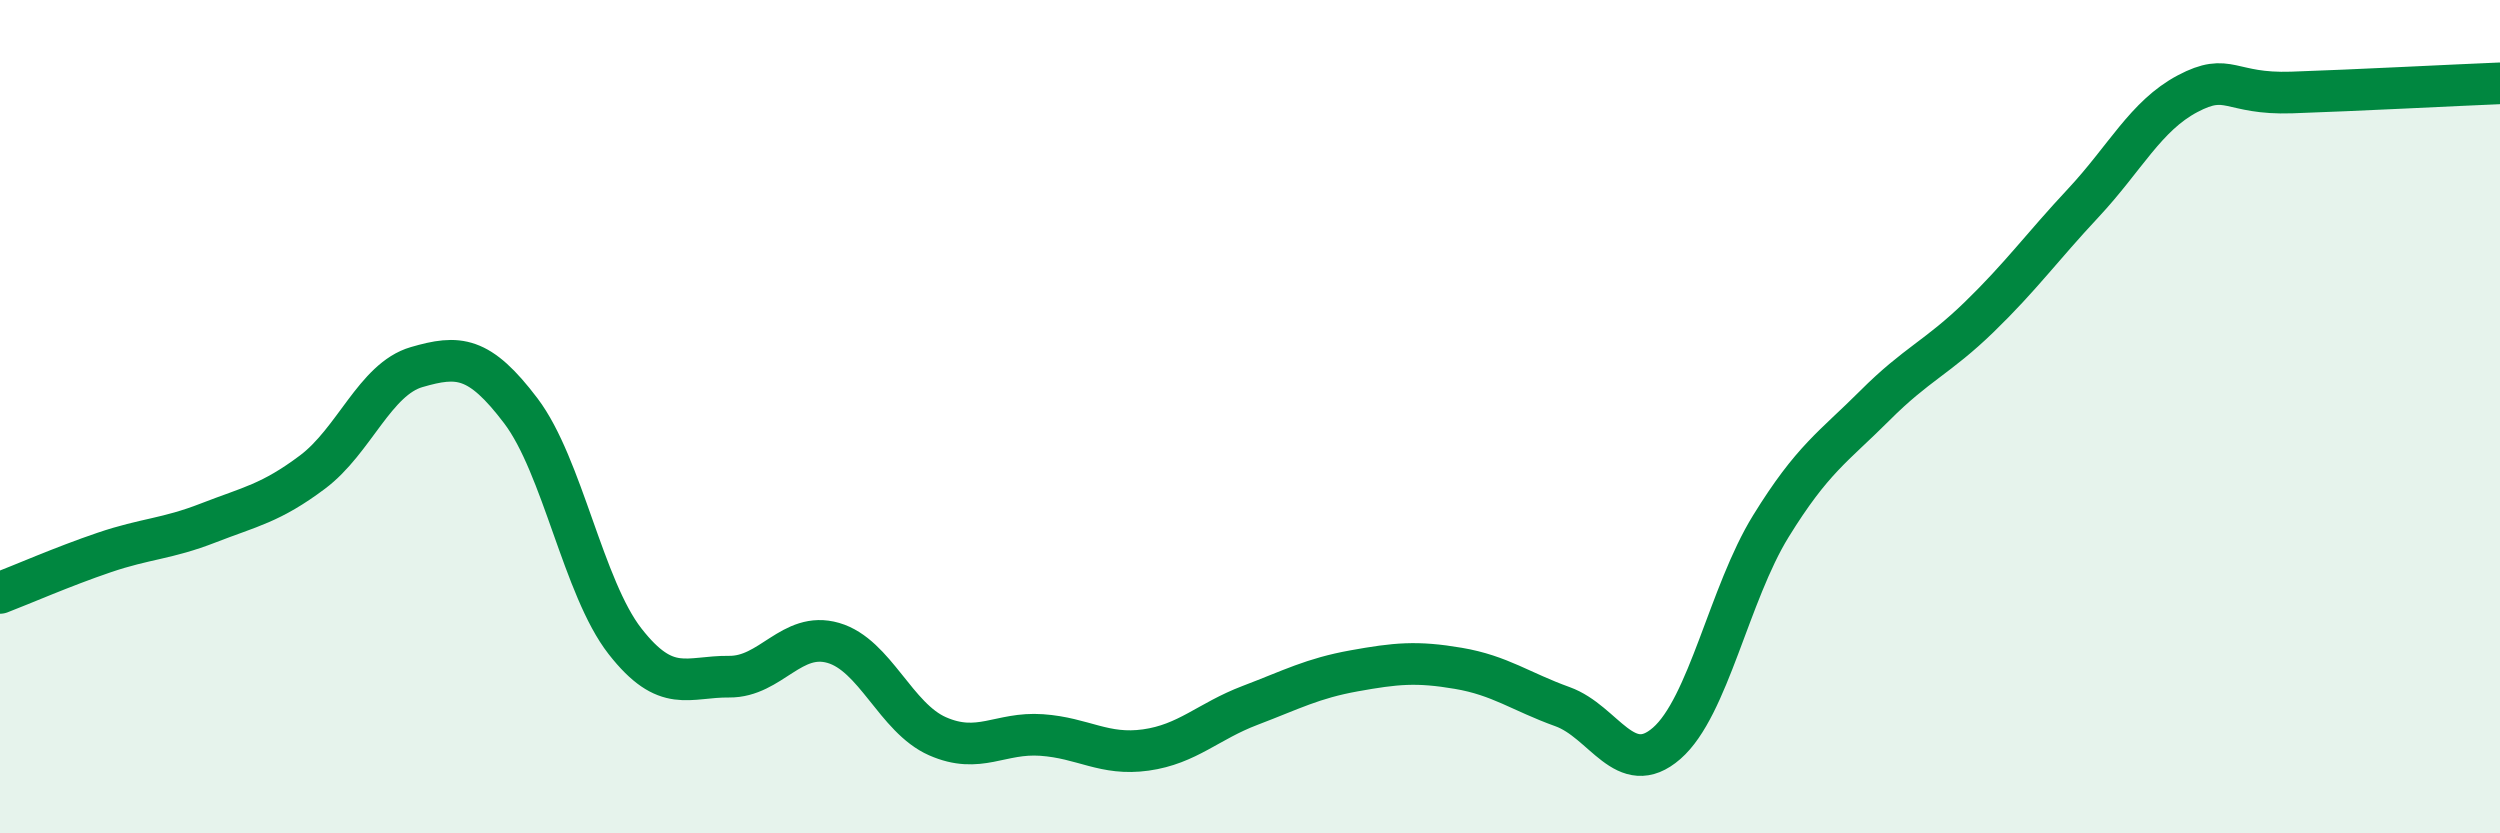
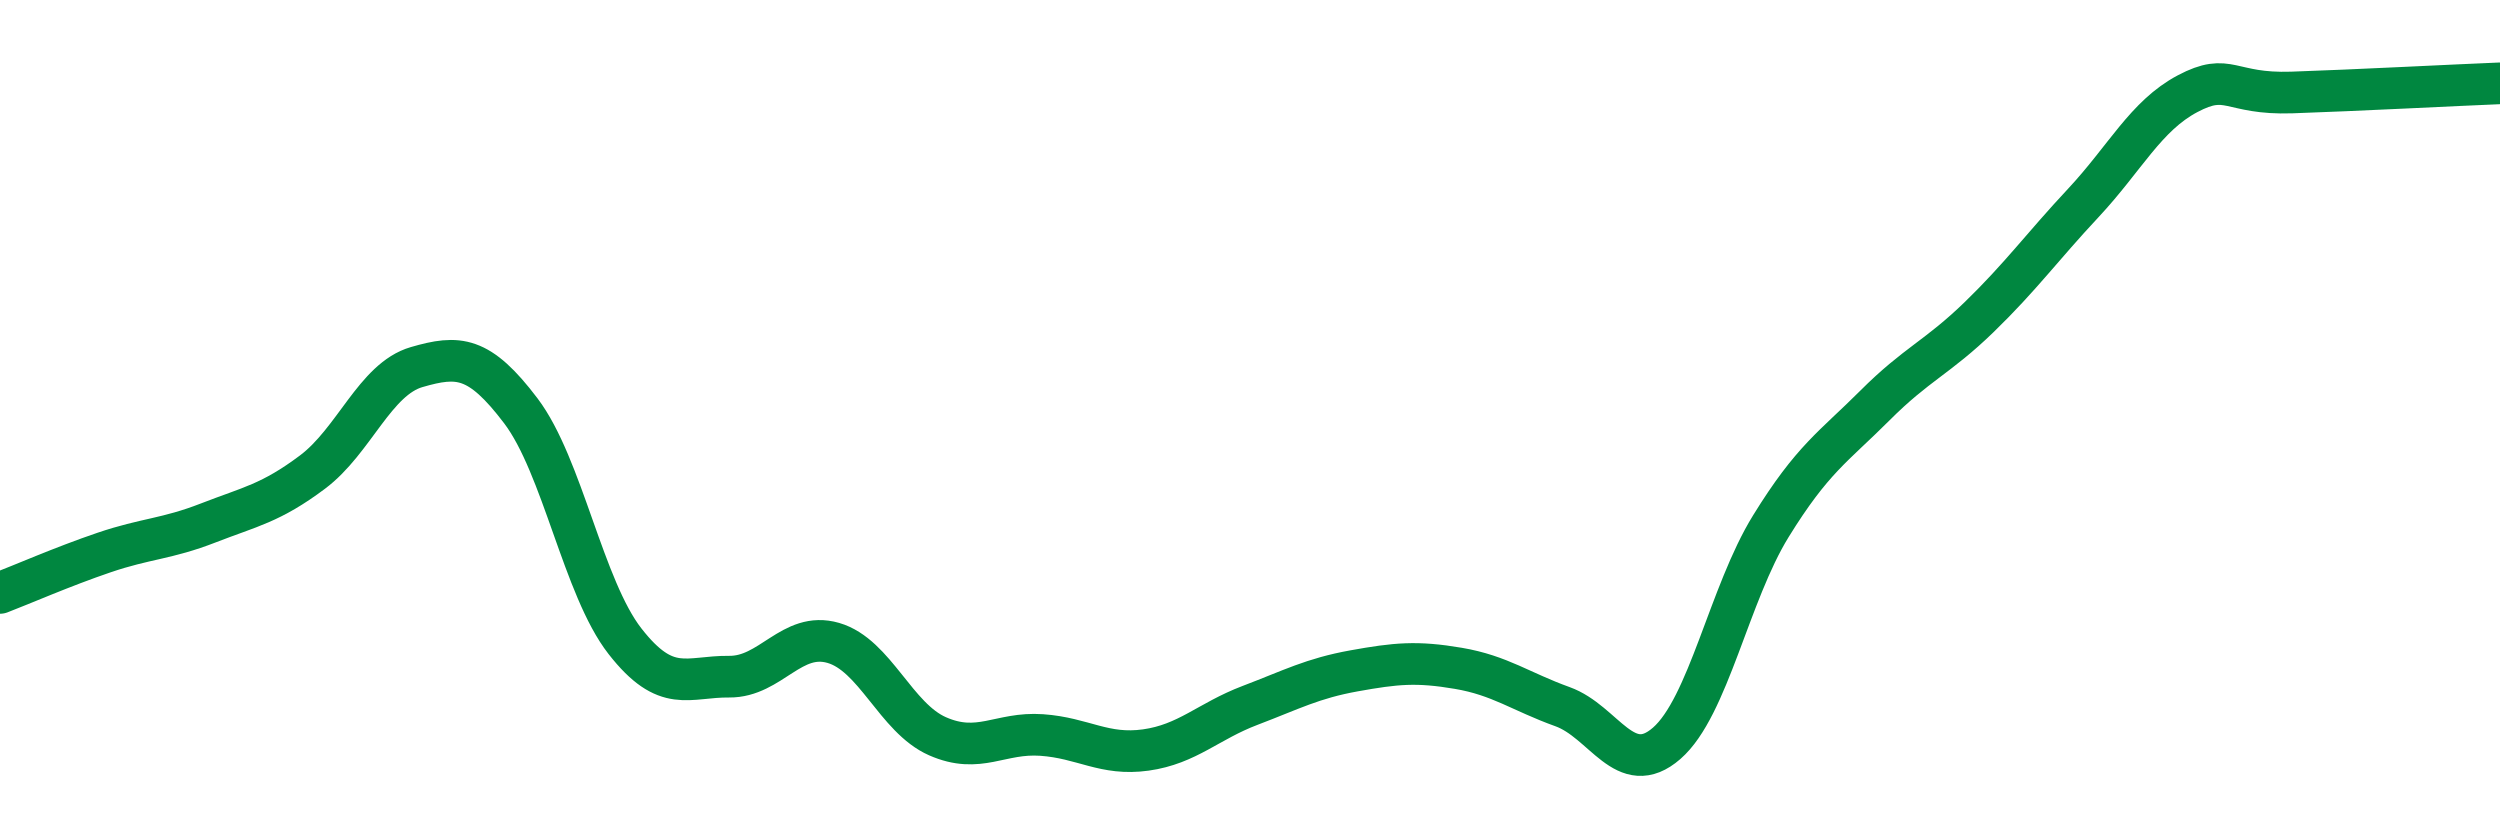
<svg xmlns="http://www.w3.org/2000/svg" width="60" height="20" viewBox="0 0 60 20">
-   <path d="M 0,14.23 C 0.5,14.04 1.5,13.6 2.5,13.26 C 3.5,12.92 4,12.94 5,12.55 C 6,12.16 6.5,12.08 7.5,11.33 C 8.5,10.58 9,9.1 10,8.81 C 11,8.52 11.5,8.54 12.5,9.86 C 13.5,11.18 14,14.11 15,15.39 C 16,16.67 16.5,16.23 17.5,16.24 C 18.5,16.25 19,15.14 20,15.43 C 21,15.72 21.5,17.23 22.5,17.67 C 23.5,18.11 24,17.57 25,17.64 C 26,17.71 26.5,18.14 27.5,18 C 28.5,17.86 29,17.31 30,16.93 C 31,16.55 31.5,16.28 32.5,16.1 C 33.5,15.92 34,15.87 35,16.04 C 36,16.21 36.5,16.6 37.5,16.96 C 38.5,17.32 39,18.71 40,17.84 C 41,16.97 41.5,14.25 42.5,12.63 C 43.5,11.01 44,10.73 45,9.73 C 46,8.73 46.5,8.58 47.5,7.61 C 48.5,6.64 49,5.94 50,4.87 C 51,3.8 51.5,2.78 52.5,2.25 C 53.5,1.72 53.5,2.27 55,2.22 C 56.5,2.17 59,2.04 60,2L60 20L0 20Z" fill="#008740" opacity="0.1" stroke-linecap="round" stroke-linejoin="round" />
  <path d="M 0,14.23 C 0.5,14.04 1.5,13.6 2.5,13.26 C 3.5,12.92 4,12.94 5,12.55 C 6,12.16 6.5,12.08 7.5,11.33 C 8.5,10.58 9,9.1 10,8.81 C 11,8.52 11.5,8.54 12.5,9.86 C 13.5,11.18 14,14.11 15,15.39 C 16,16.67 16.5,16.23 17.5,16.24 C 18.5,16.25 19,15.14 20,15.43 C 21,15.72 21.5,17.23 22.5,17.67 C 23.5,18.11 24,17.57 25,17.64 C 26,17.71 26.5,18.14 27.5,18 C 28.5,17.86 29,17.31 30,16.93 C 31,16.55 31.5,16.28 32.5,16.1 C 33.5,15.92 34,15.87 35,16.04 C 36,16.21 36.5,16.6 37.5,16.96 C 38.5,17.32 39,18.71 40,17.84 C 41,16.97 41.5,14.25 42.5,12.63 C 43.5,11.01 44,10.73 45,9.73 C 46,8.73 46.5,8.58 47.5,7.61 C 48.5,6.64 49,5.94 50,4.87 C 51,3.8 51.5,2.78 52.5,2.25 C 53.5,1.72 53.5,2.27 55,2.22 C 56.5,2.17 59,2.04 60,2" stroke="#008740" stroke-width="1" fill="none" stroke-linecap="round" stroke-linejoin="round" />
</svg>